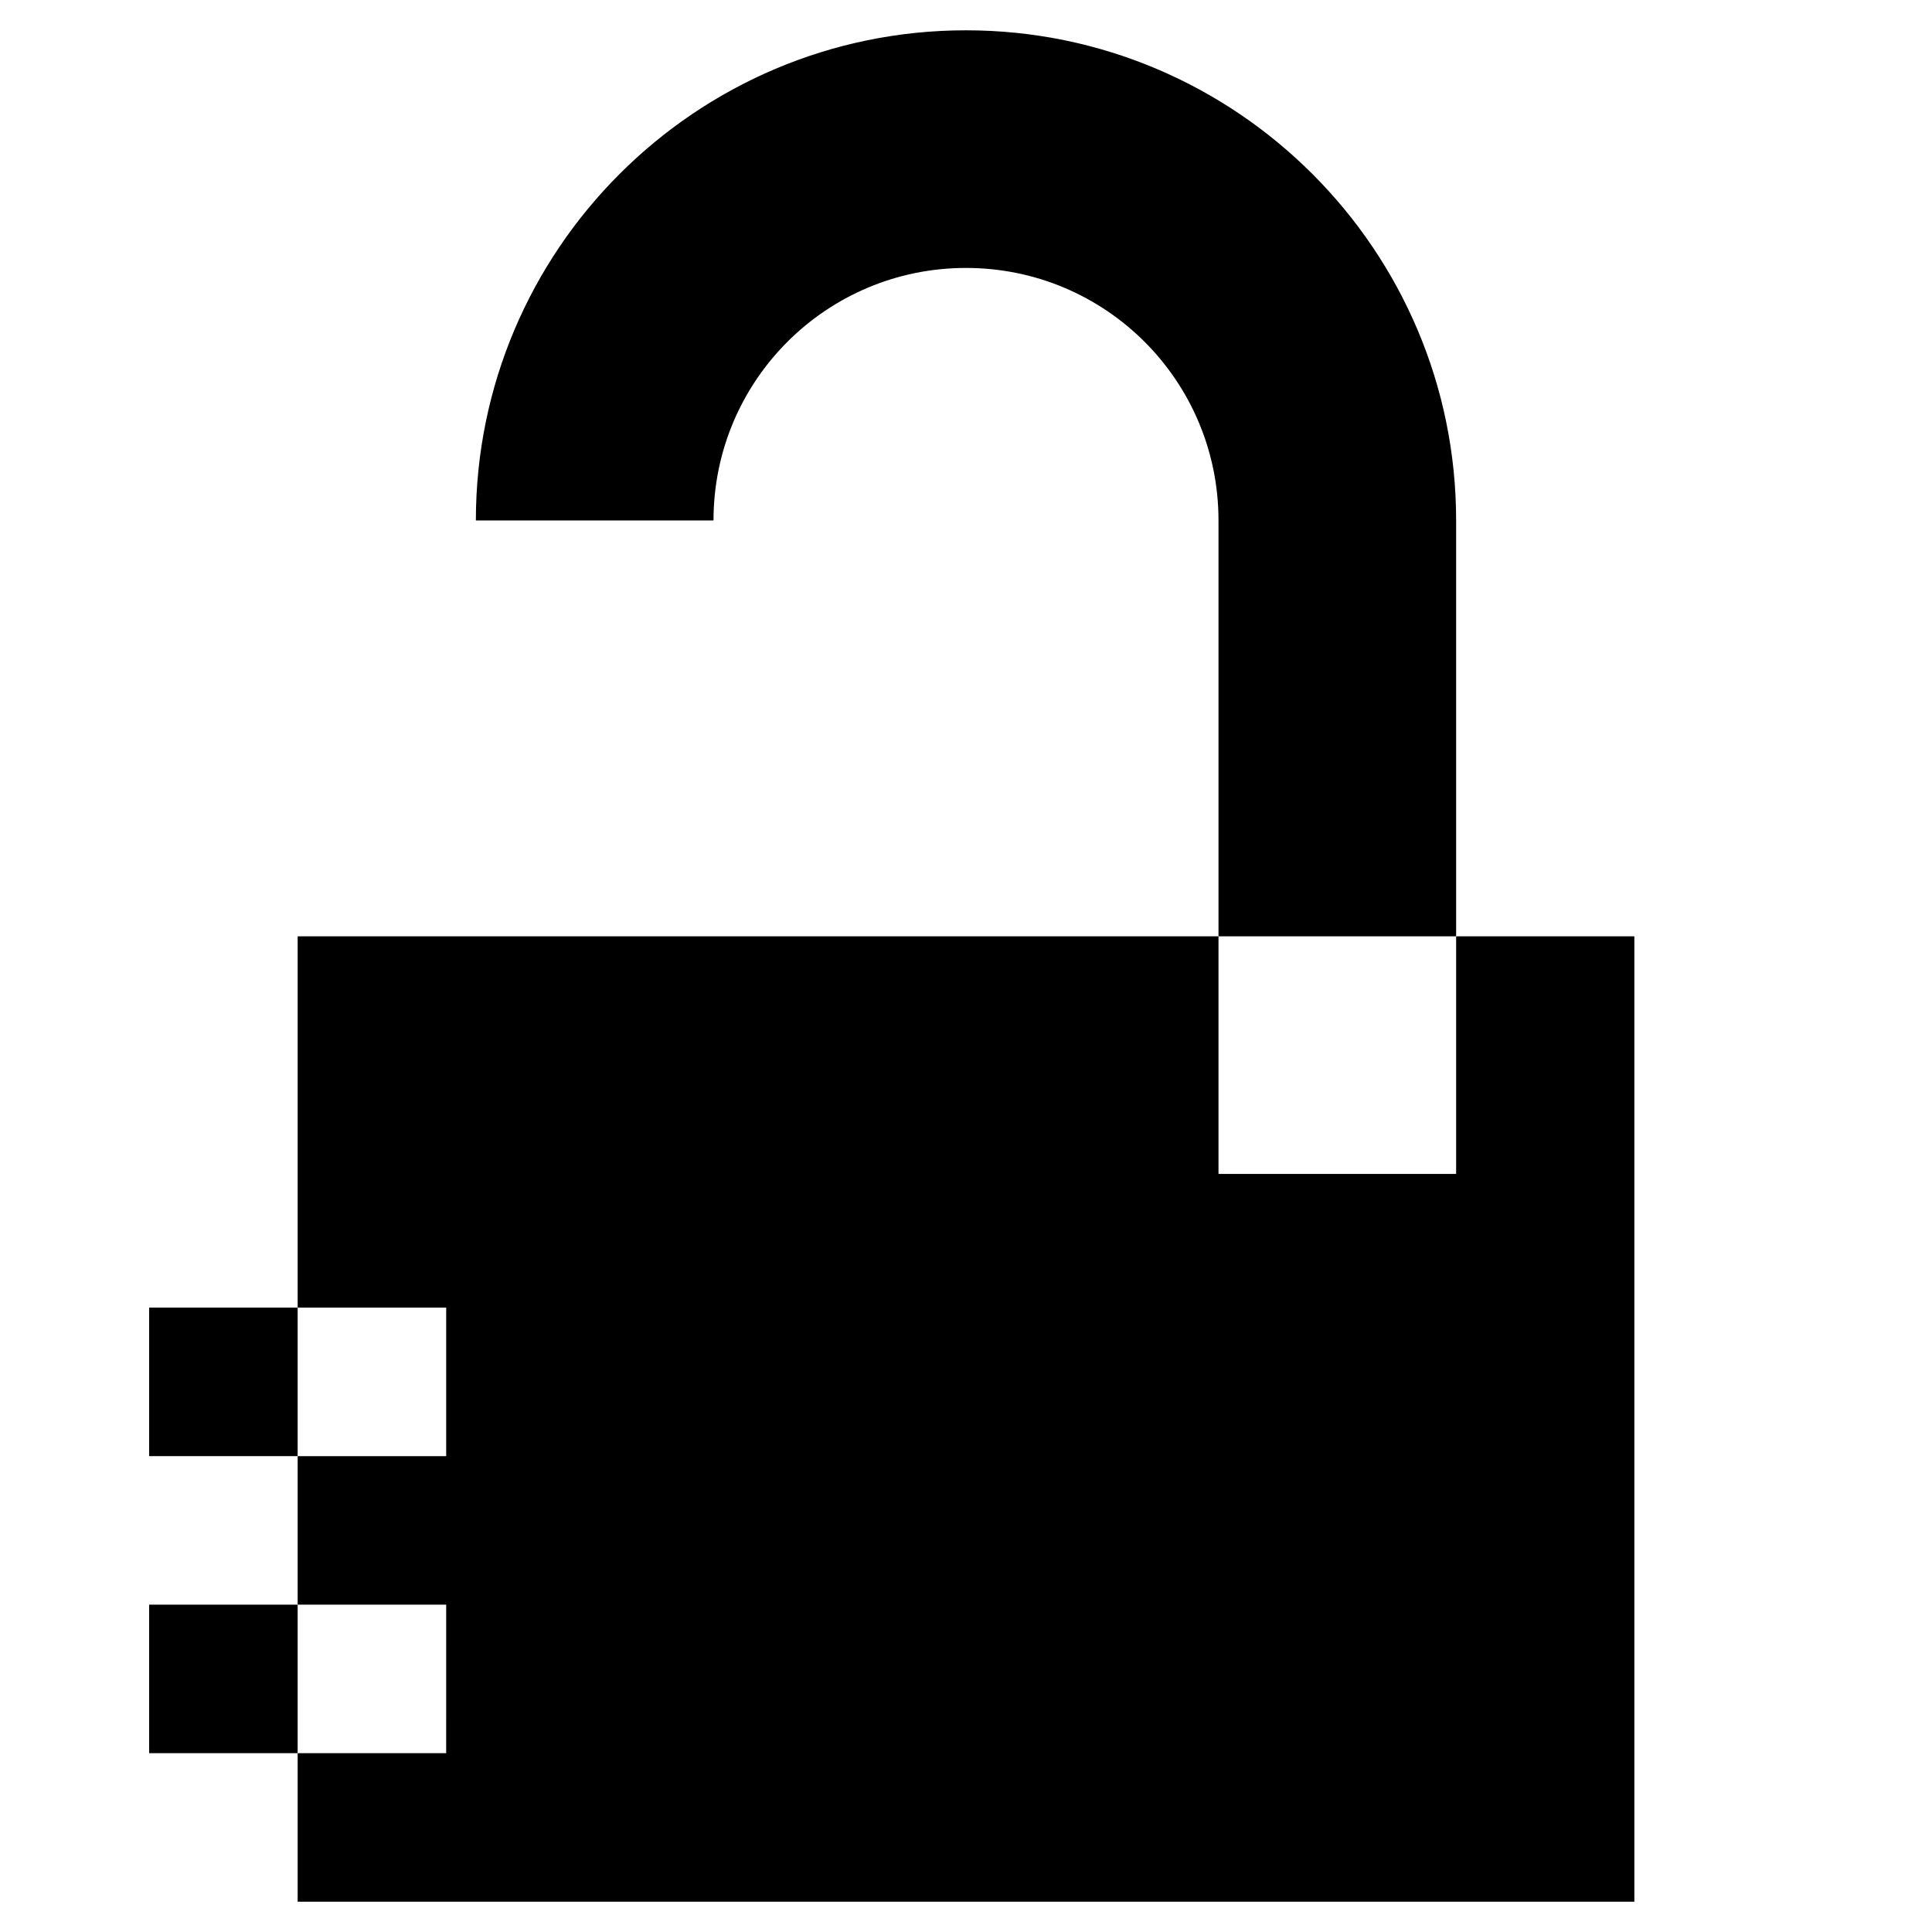
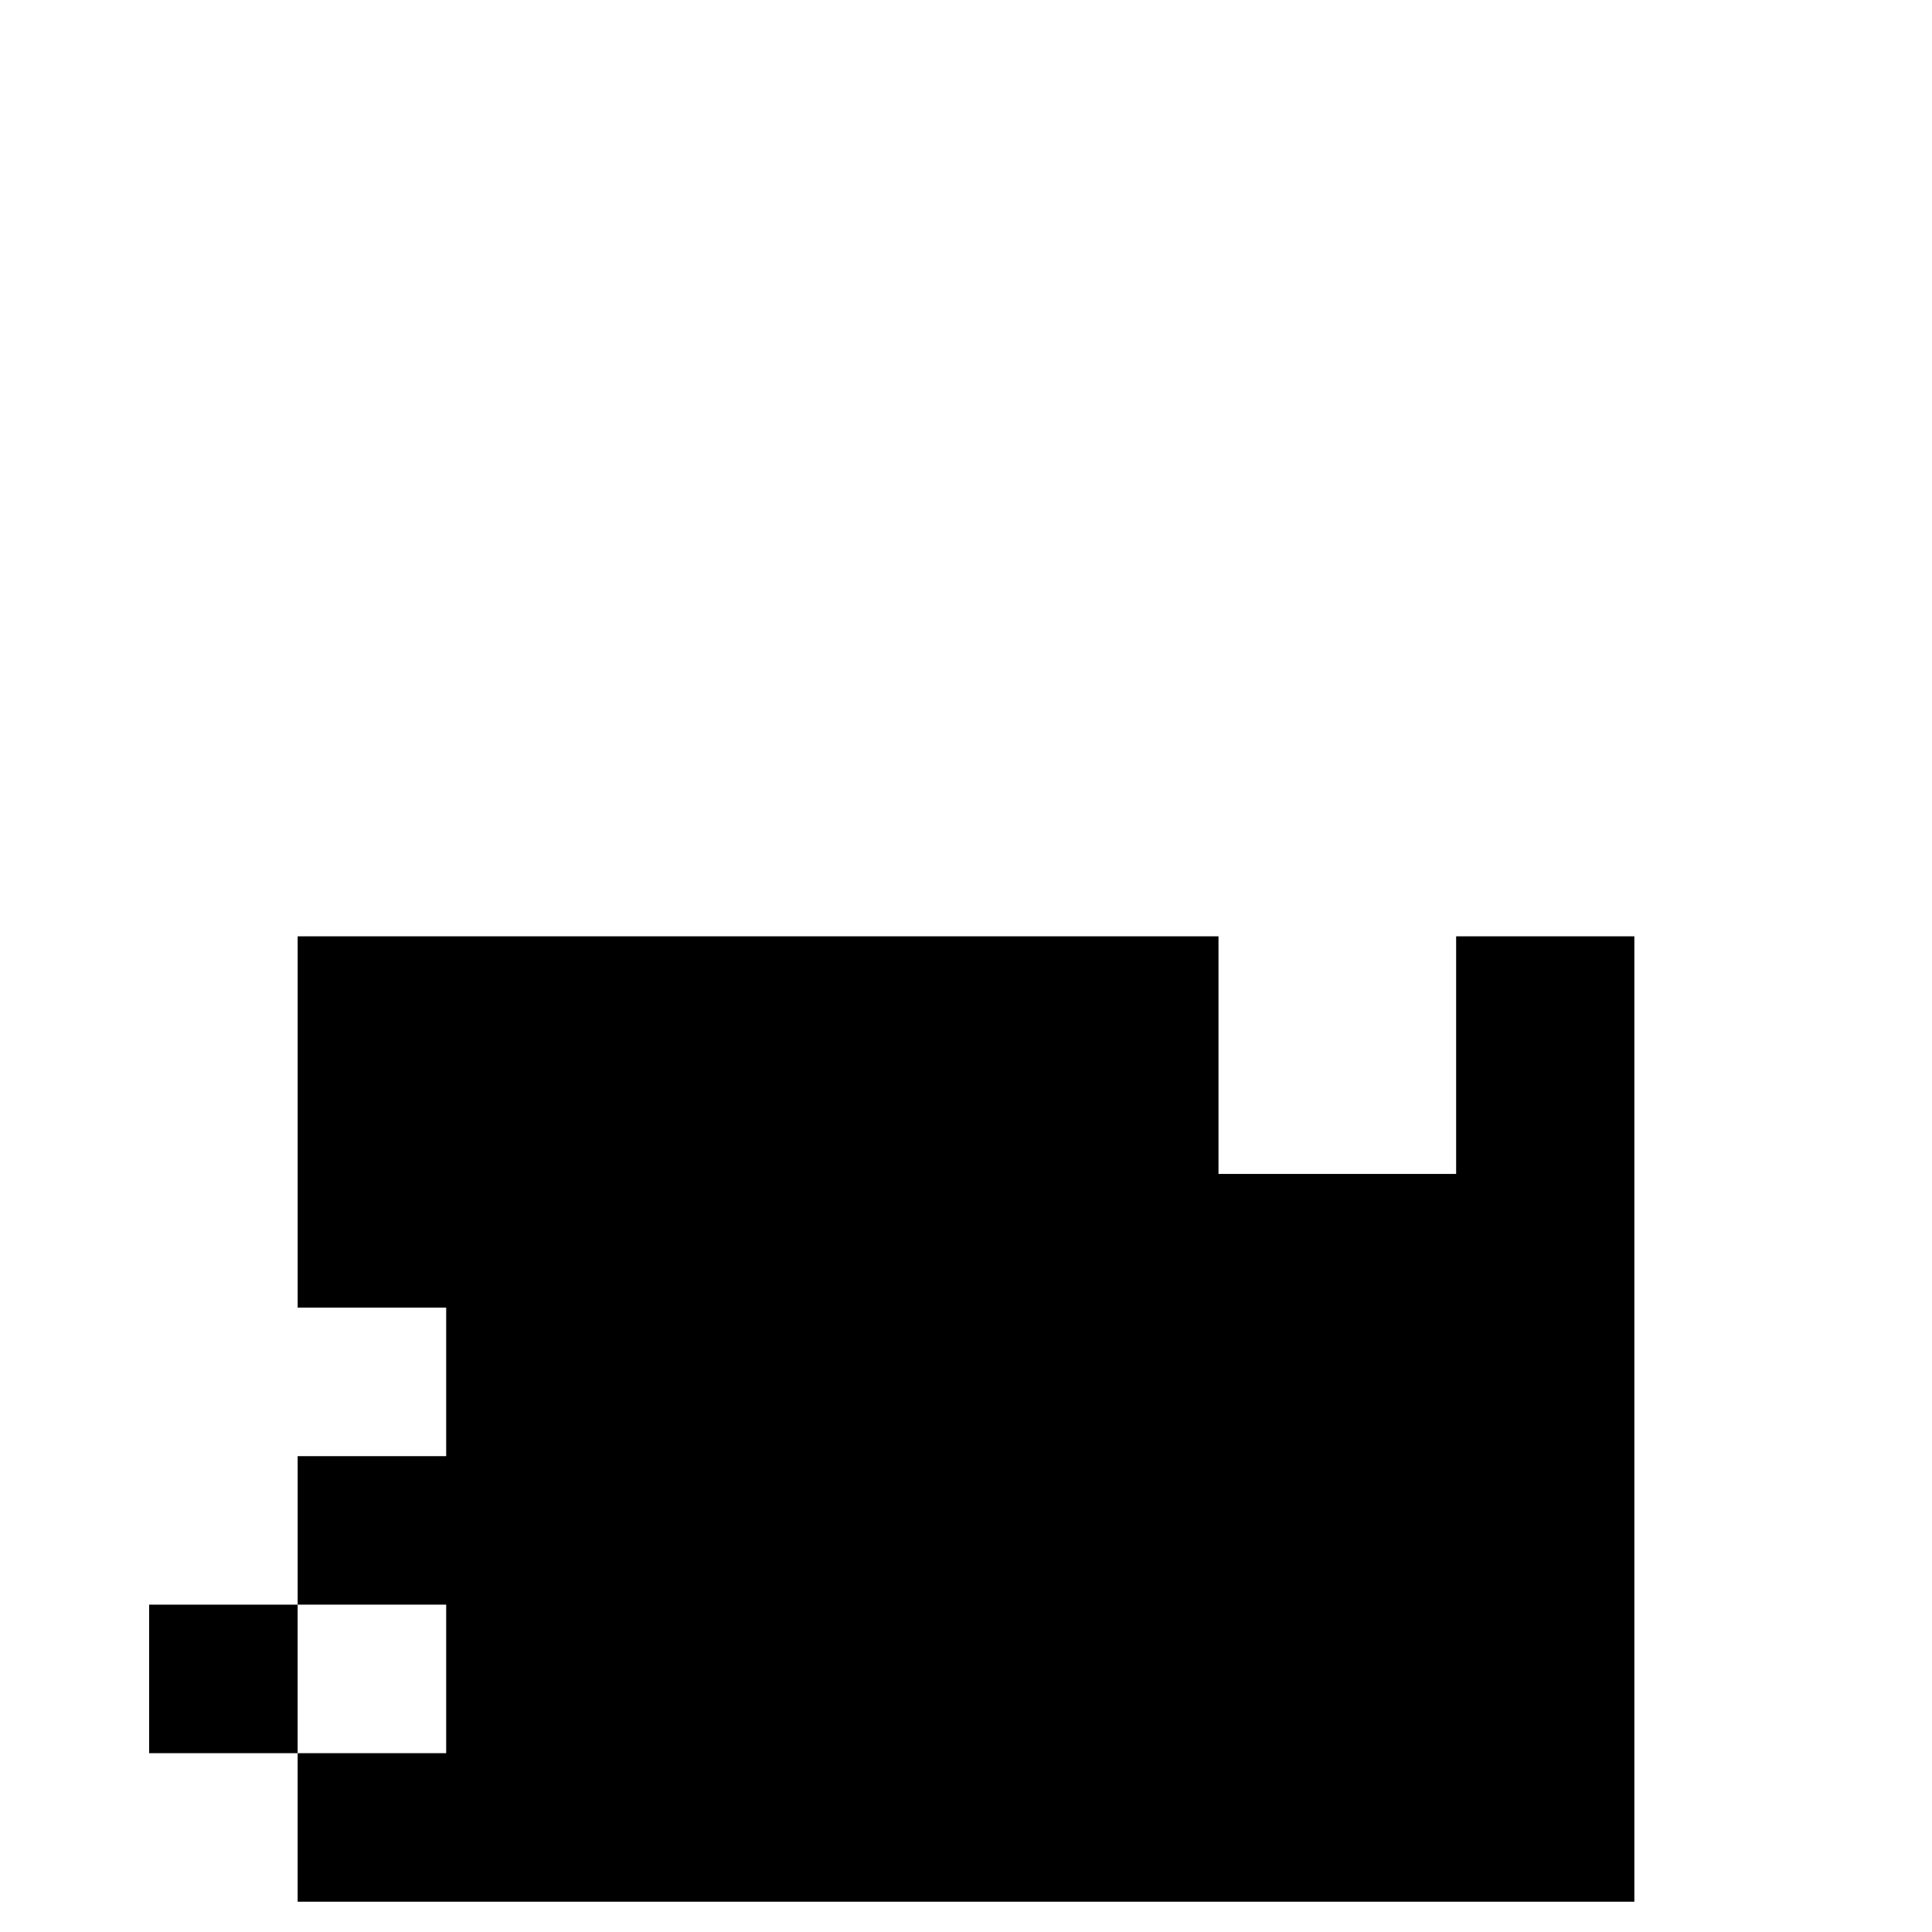
<svg xmlns="http://www.w3.org/2000/svg" fill="#000000" width="800px" height="800px" version="1.1" viewBox="144 144 512 512">
  <g>
    <path d="m262.24 608.61h-39.359v39.363h354.24v-255.84h-47.23v62.977h-62.977v-62.977h-244.03v98.402h39.359v39.359h-39.359v39.359h39.359z" />
-     <path d="m529.89 281.92c0-71.637-58.254-129.89-129.89-129.89-71.637 0-129.89 58.25-129.89 129.89h62.977c0-37 29.914-66.914 66.914-66.914s66.914 29.914 66.914 66.914v110.21h62.977z" />
-     <path d="m183.52 490.53h39.359v39.359h-39.359z" />
    <path d="m183.52 569.25h39.359v39.359h-39.359z" />
  </g>
</svg>